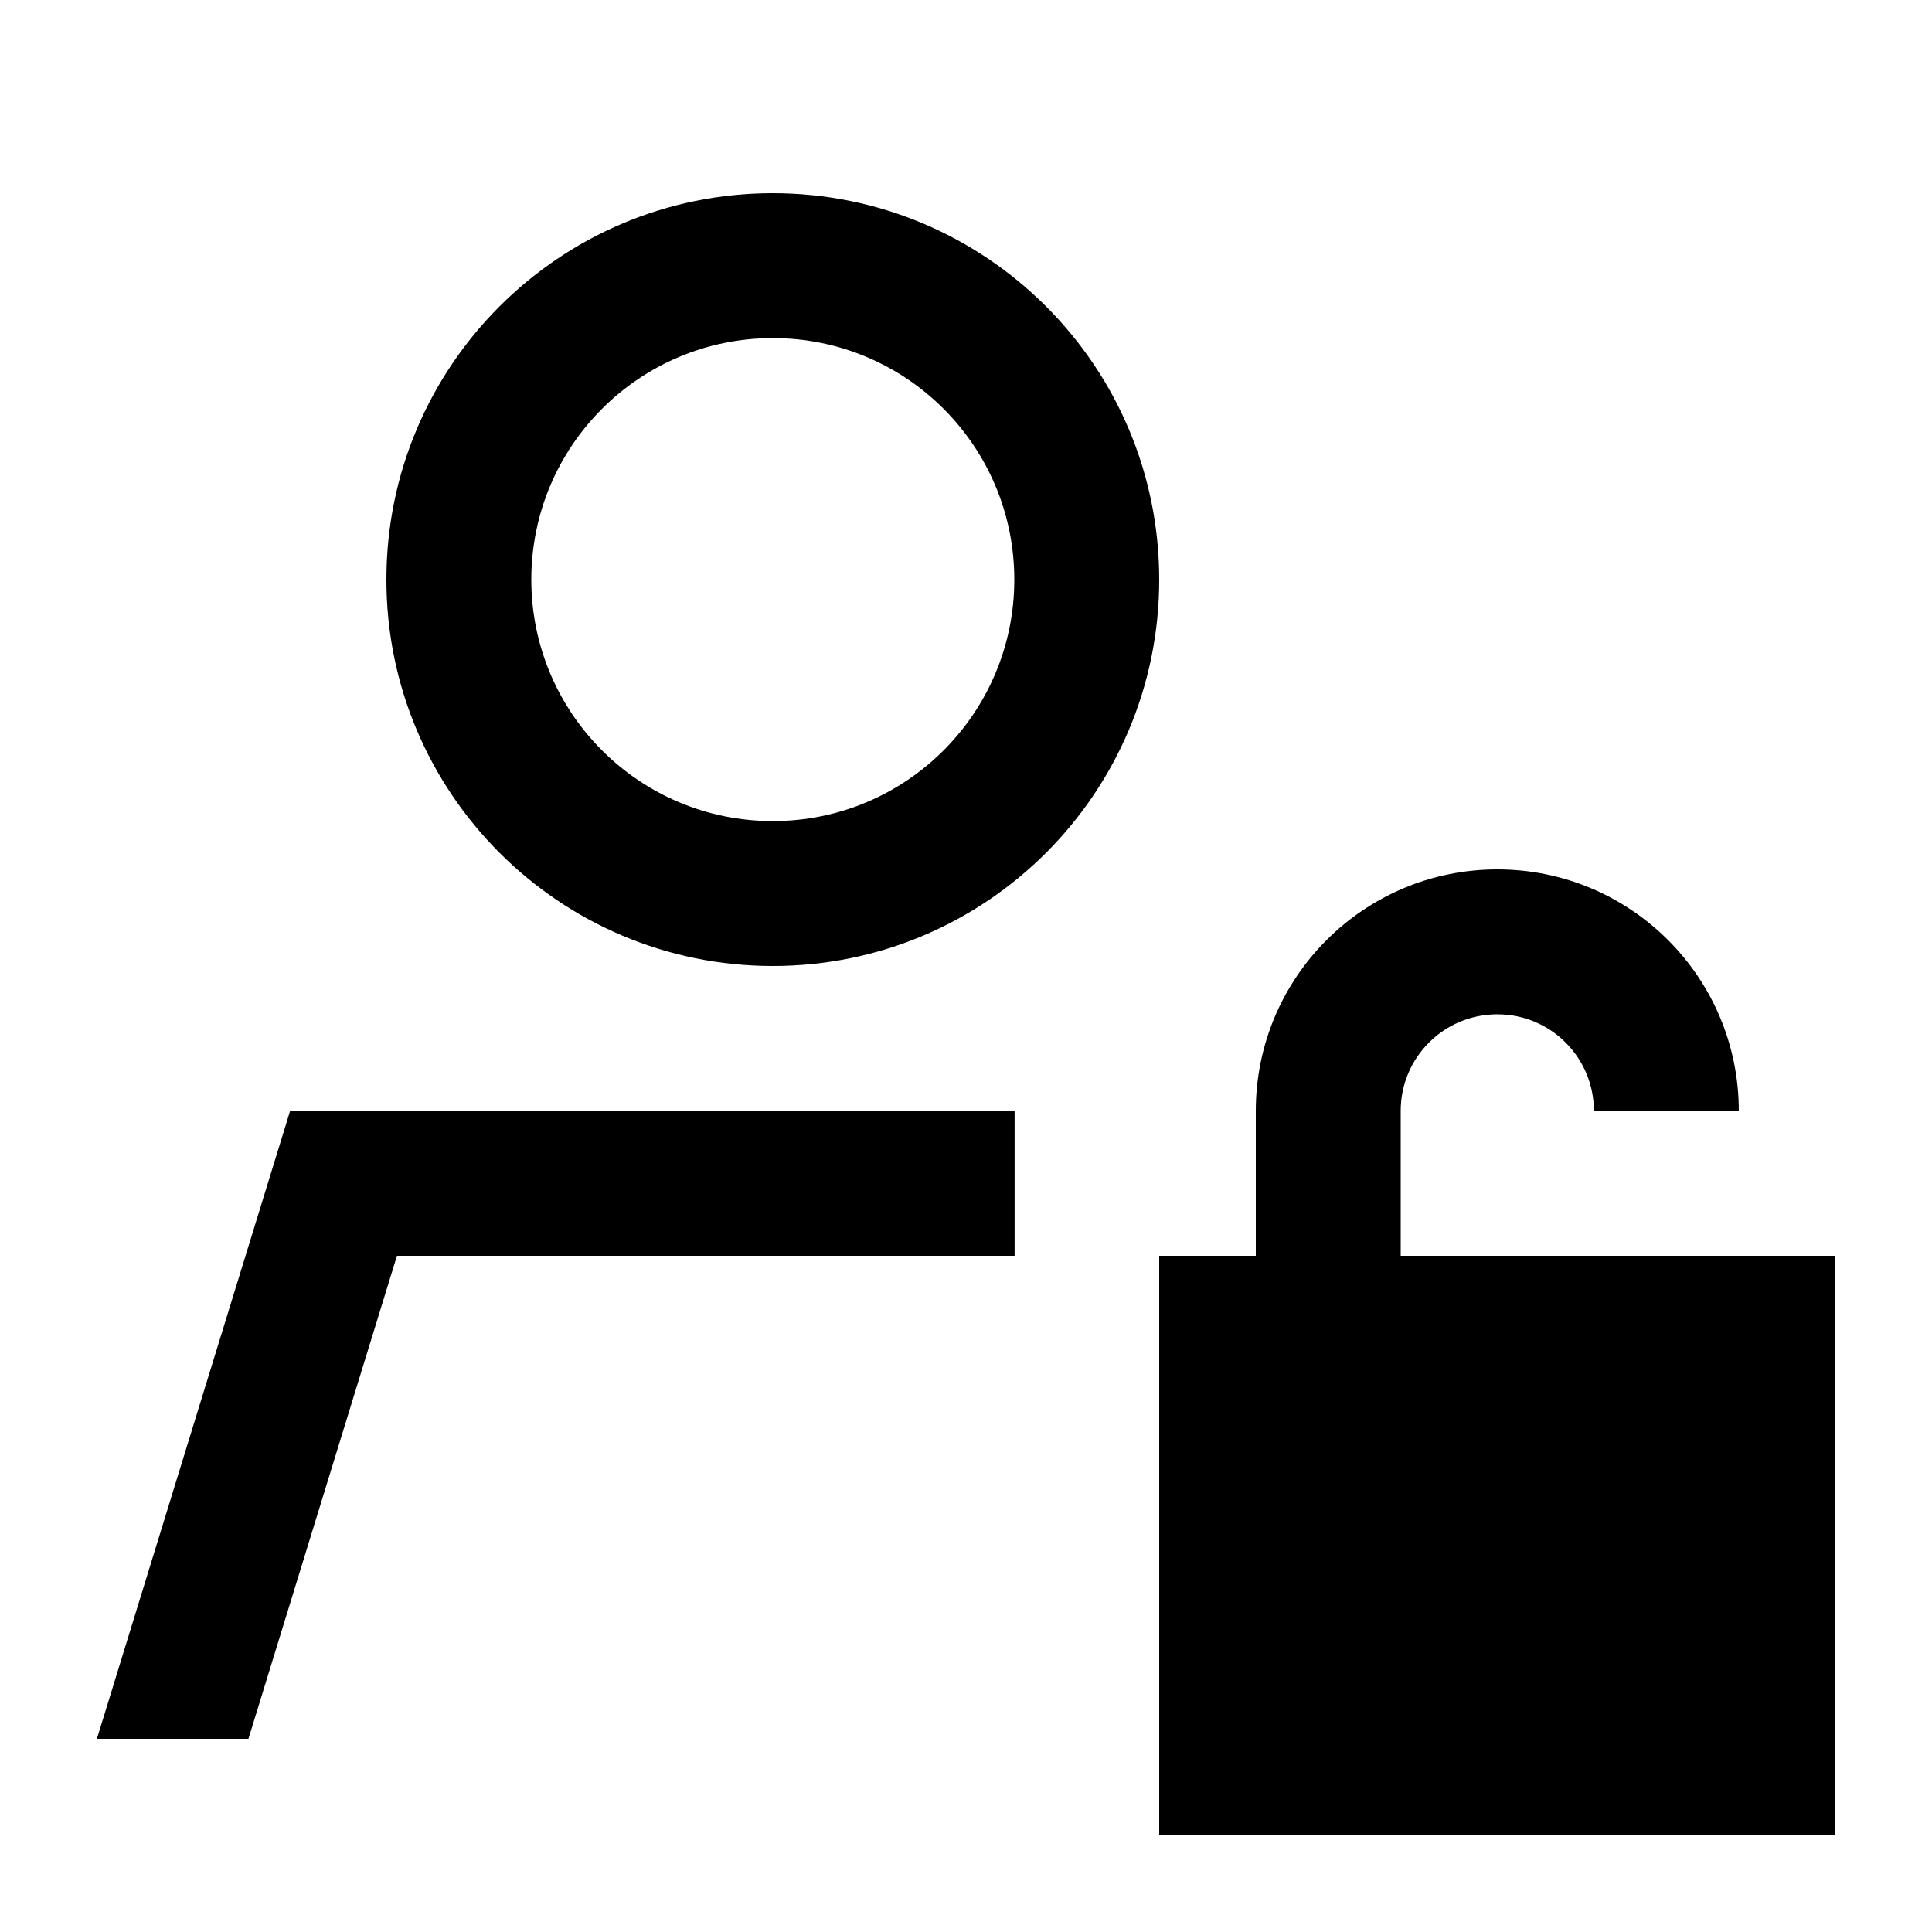
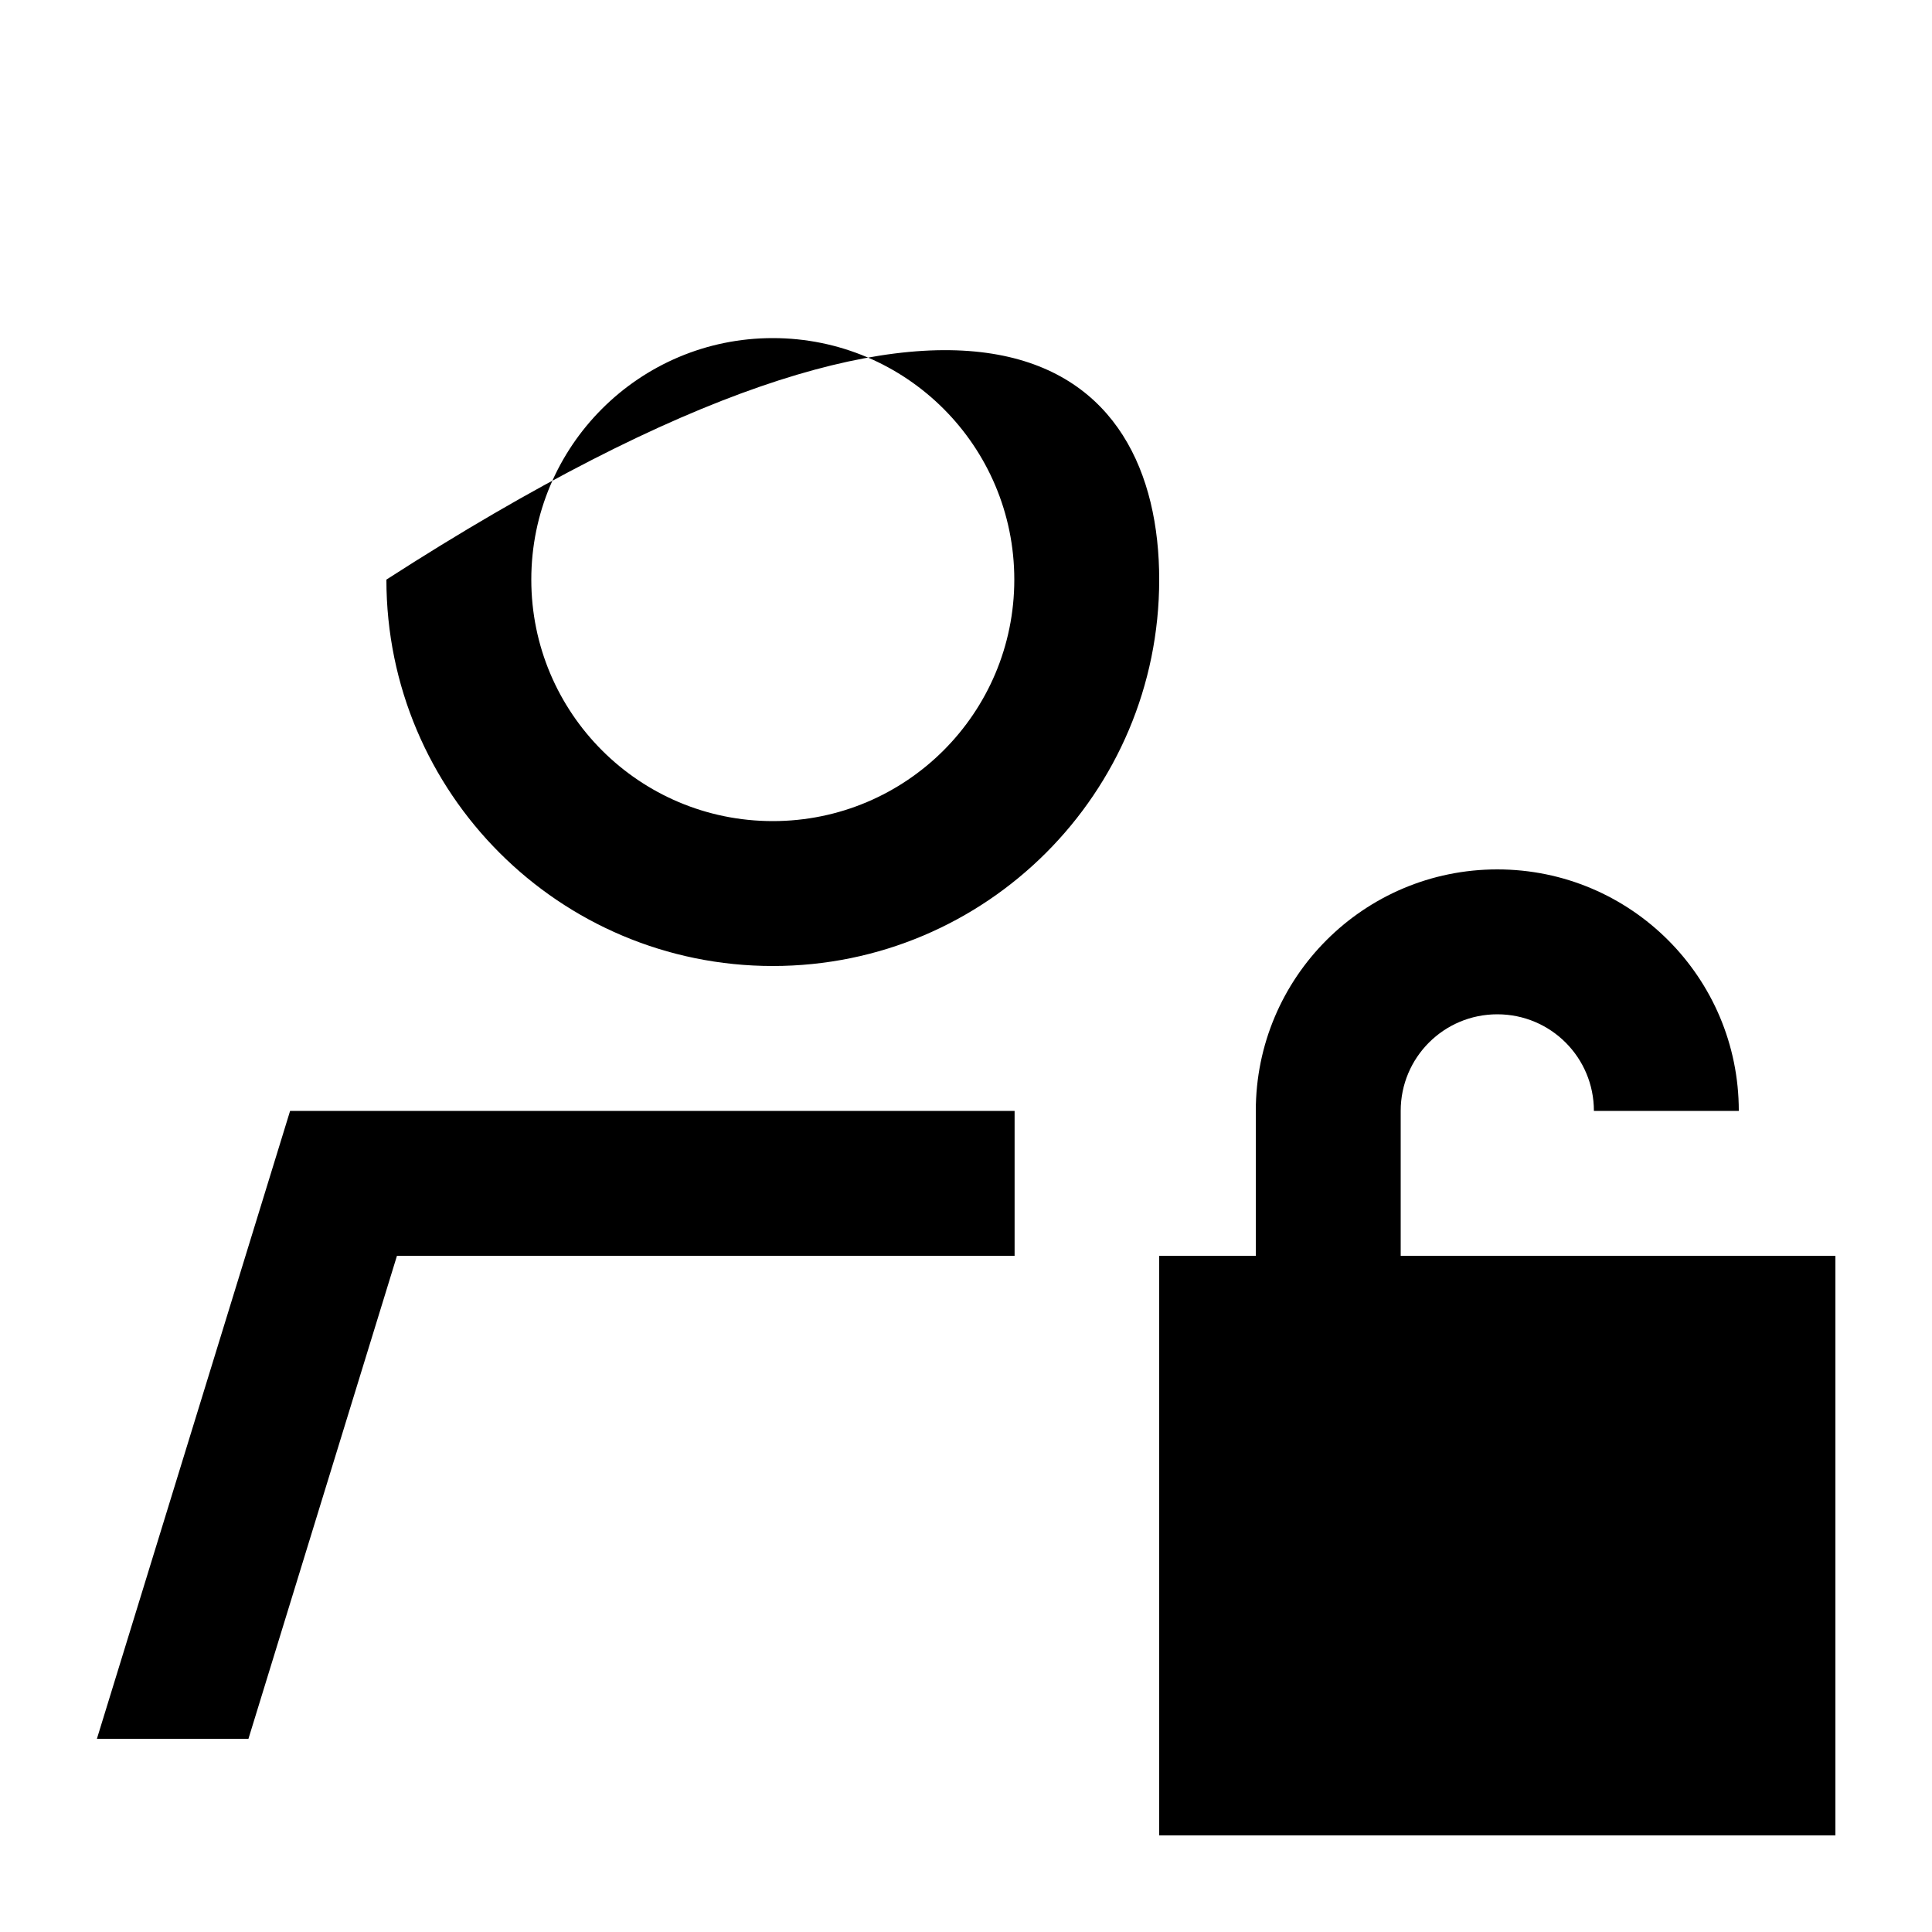
<svg xmlns="http://www.w3.org/2000/svg" viewBox="0 0 640 640">
-   <path fill="currentColor" d="M256 272C300.2 272 336 236.2 336 192C336 147.8 300.2 112 256 112C211.8 112 176 147.8 176 192C176 236.2 211.8 272 256 272zM131.5 416L82.3 576L32.1 576L96.1 368L336.1 368L336.1 416L131.6 416zM128 192C128 121.3 185.3 64 256 64C326.7 64 384 121.3 384 192C384 262.7 326.7 320 256 320C185.3 320 128 262.7 128 192zM576 368L528 368C528 350.3 513.7 336 496 336C478.3 336 464 350.3 464 368L464 416L608 416L608 608L384 608L384 416L416 416L416 368C416 323.8 451.8 288 496 288C540.2 288 576 323.8 576 368z" />
+   <path fill="currentColor" d="M256 272C300.2 272 336 236.2 336 192C336 147.8 300.2 112 256 112C211.8 112 176 147.8 176 192C176 236.2 211.8 272 256 272zM131.5 416L82.3 576L32.1 576L96.1 368L336.1 368L336.1 416L131.6 416zM128 192C326.7 64 384 121.3 384 192C384 262.7 326.7 320 256 320C185.3 320 128 262.7 128 192zM576 368L528 368C528 350.3 513.7 336 496 336C478.3 336 464 350.3 464 368L464 416L608 416L608 608L384 608L384 416L416 416L416 368C416 323.8 451.8 288 496 288C540.2 288 576 323.8 576 368z" />
</svg>